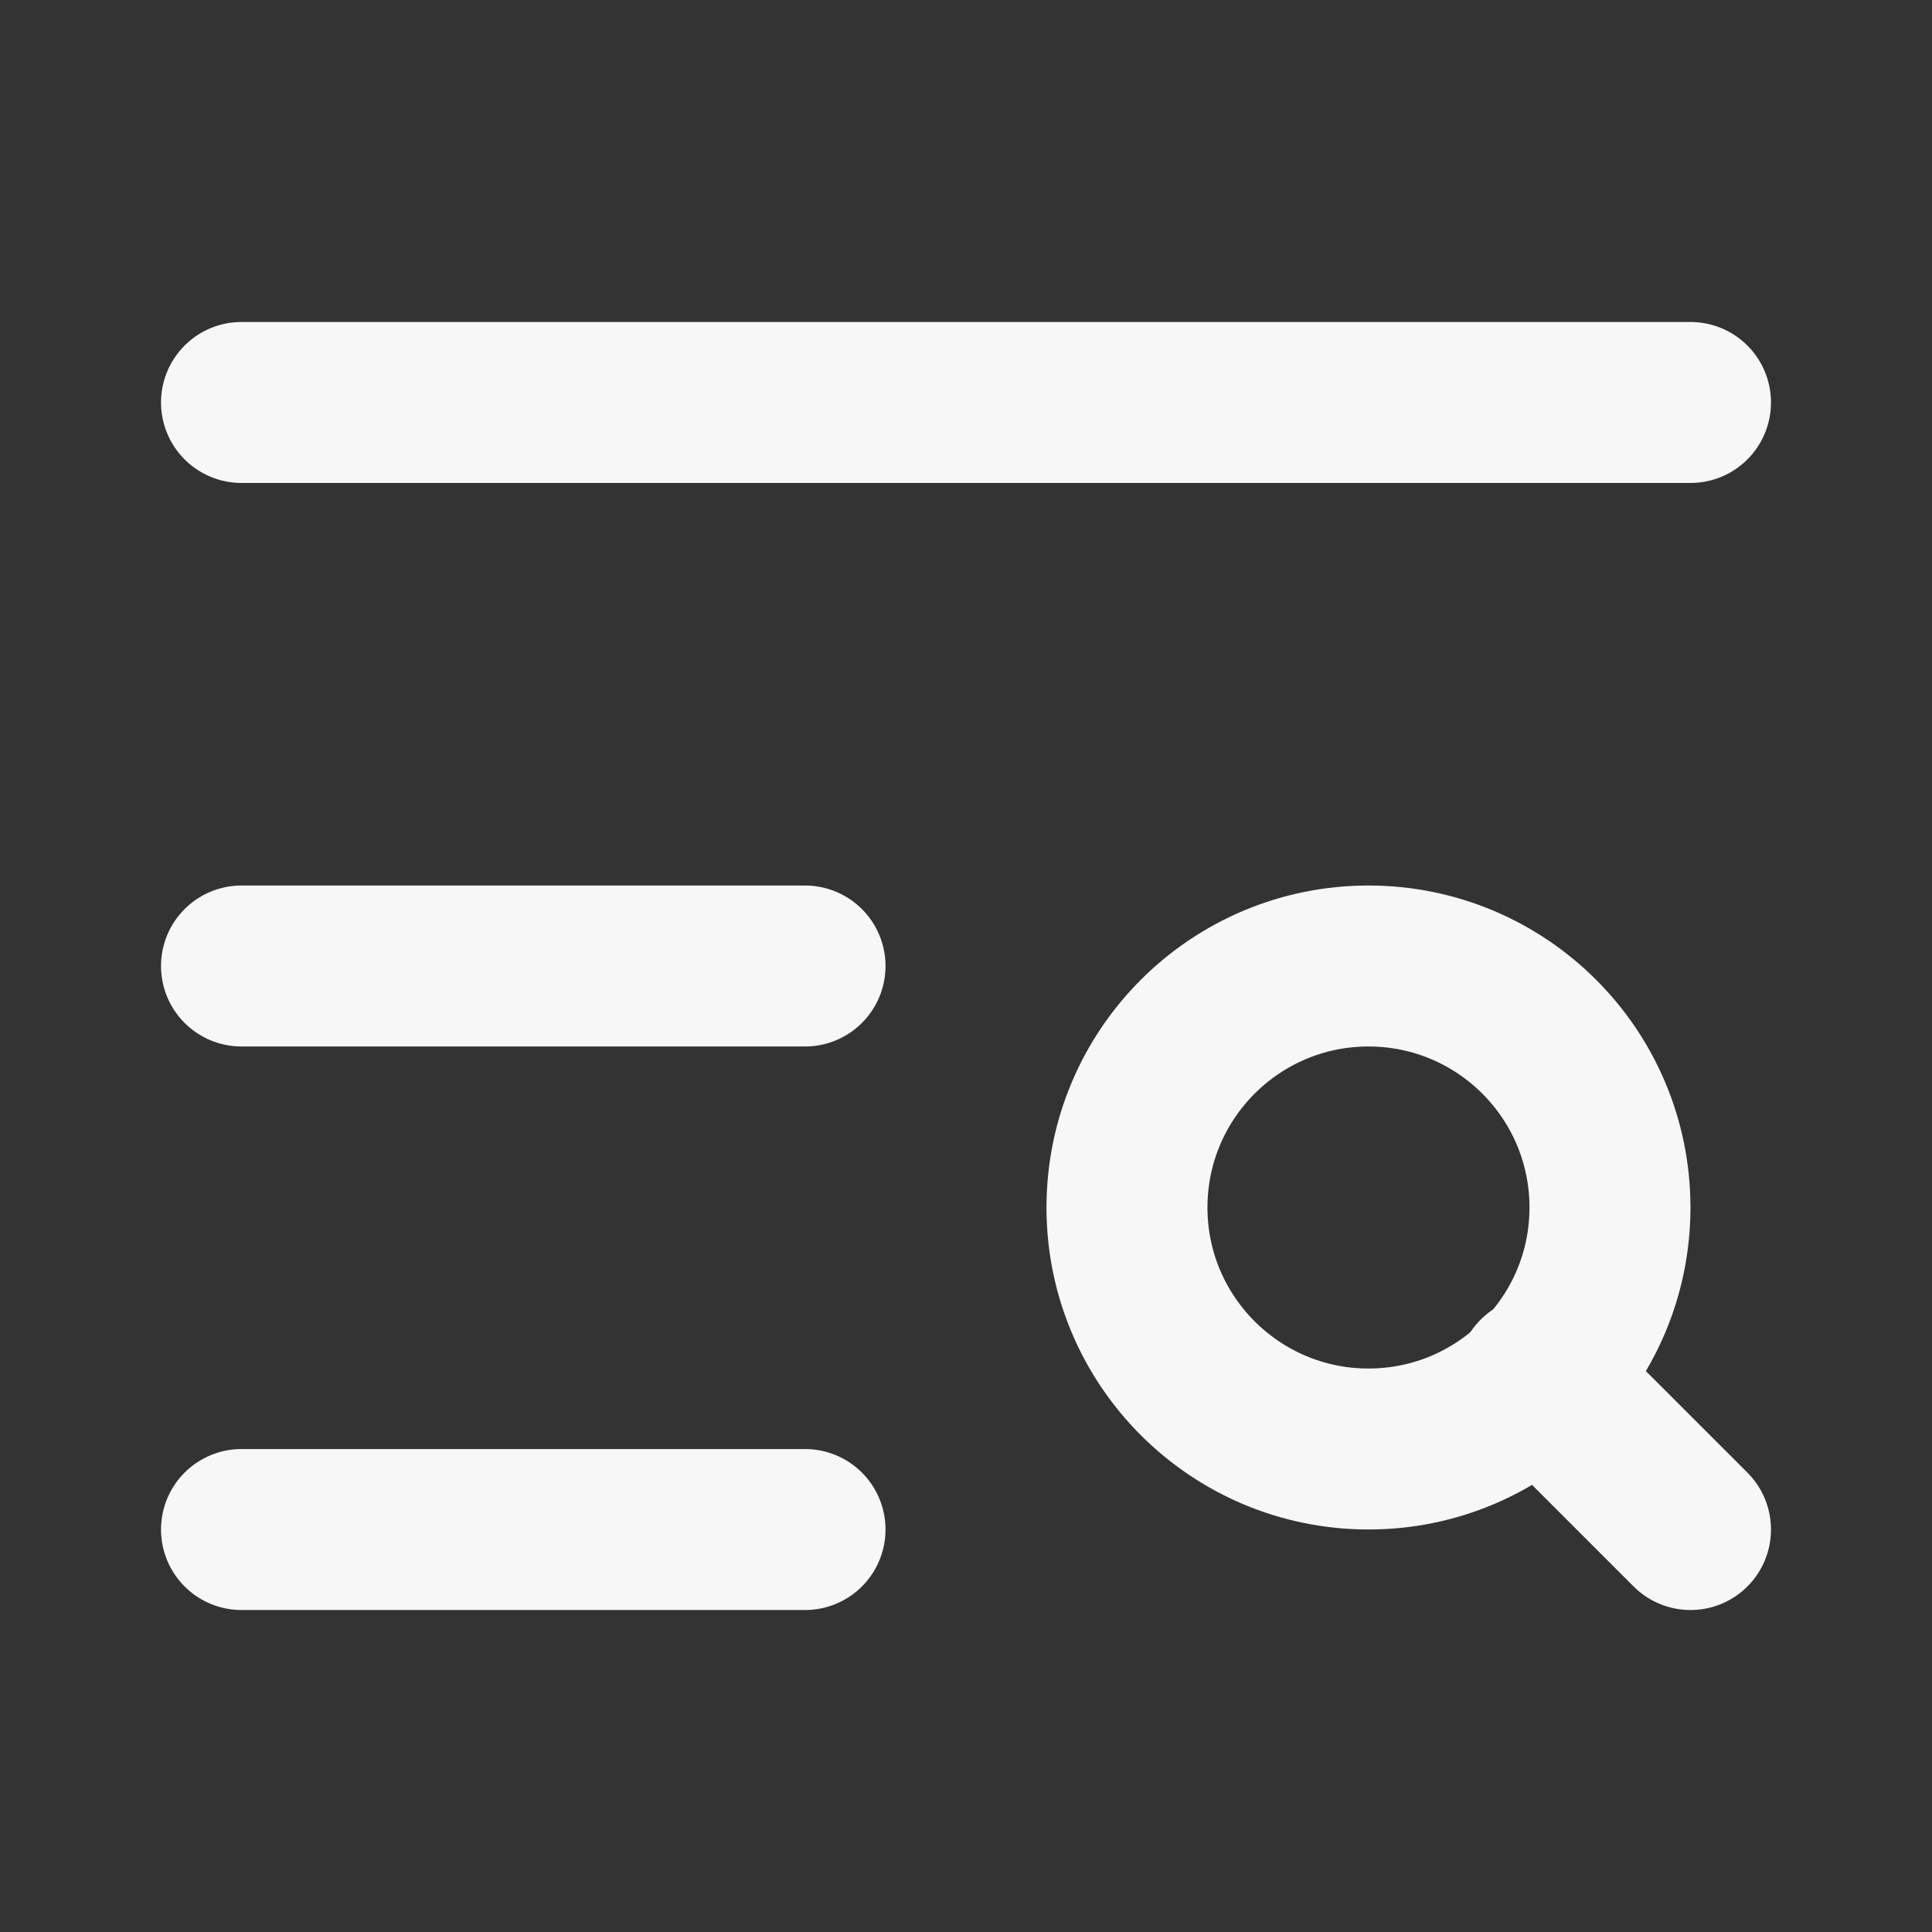
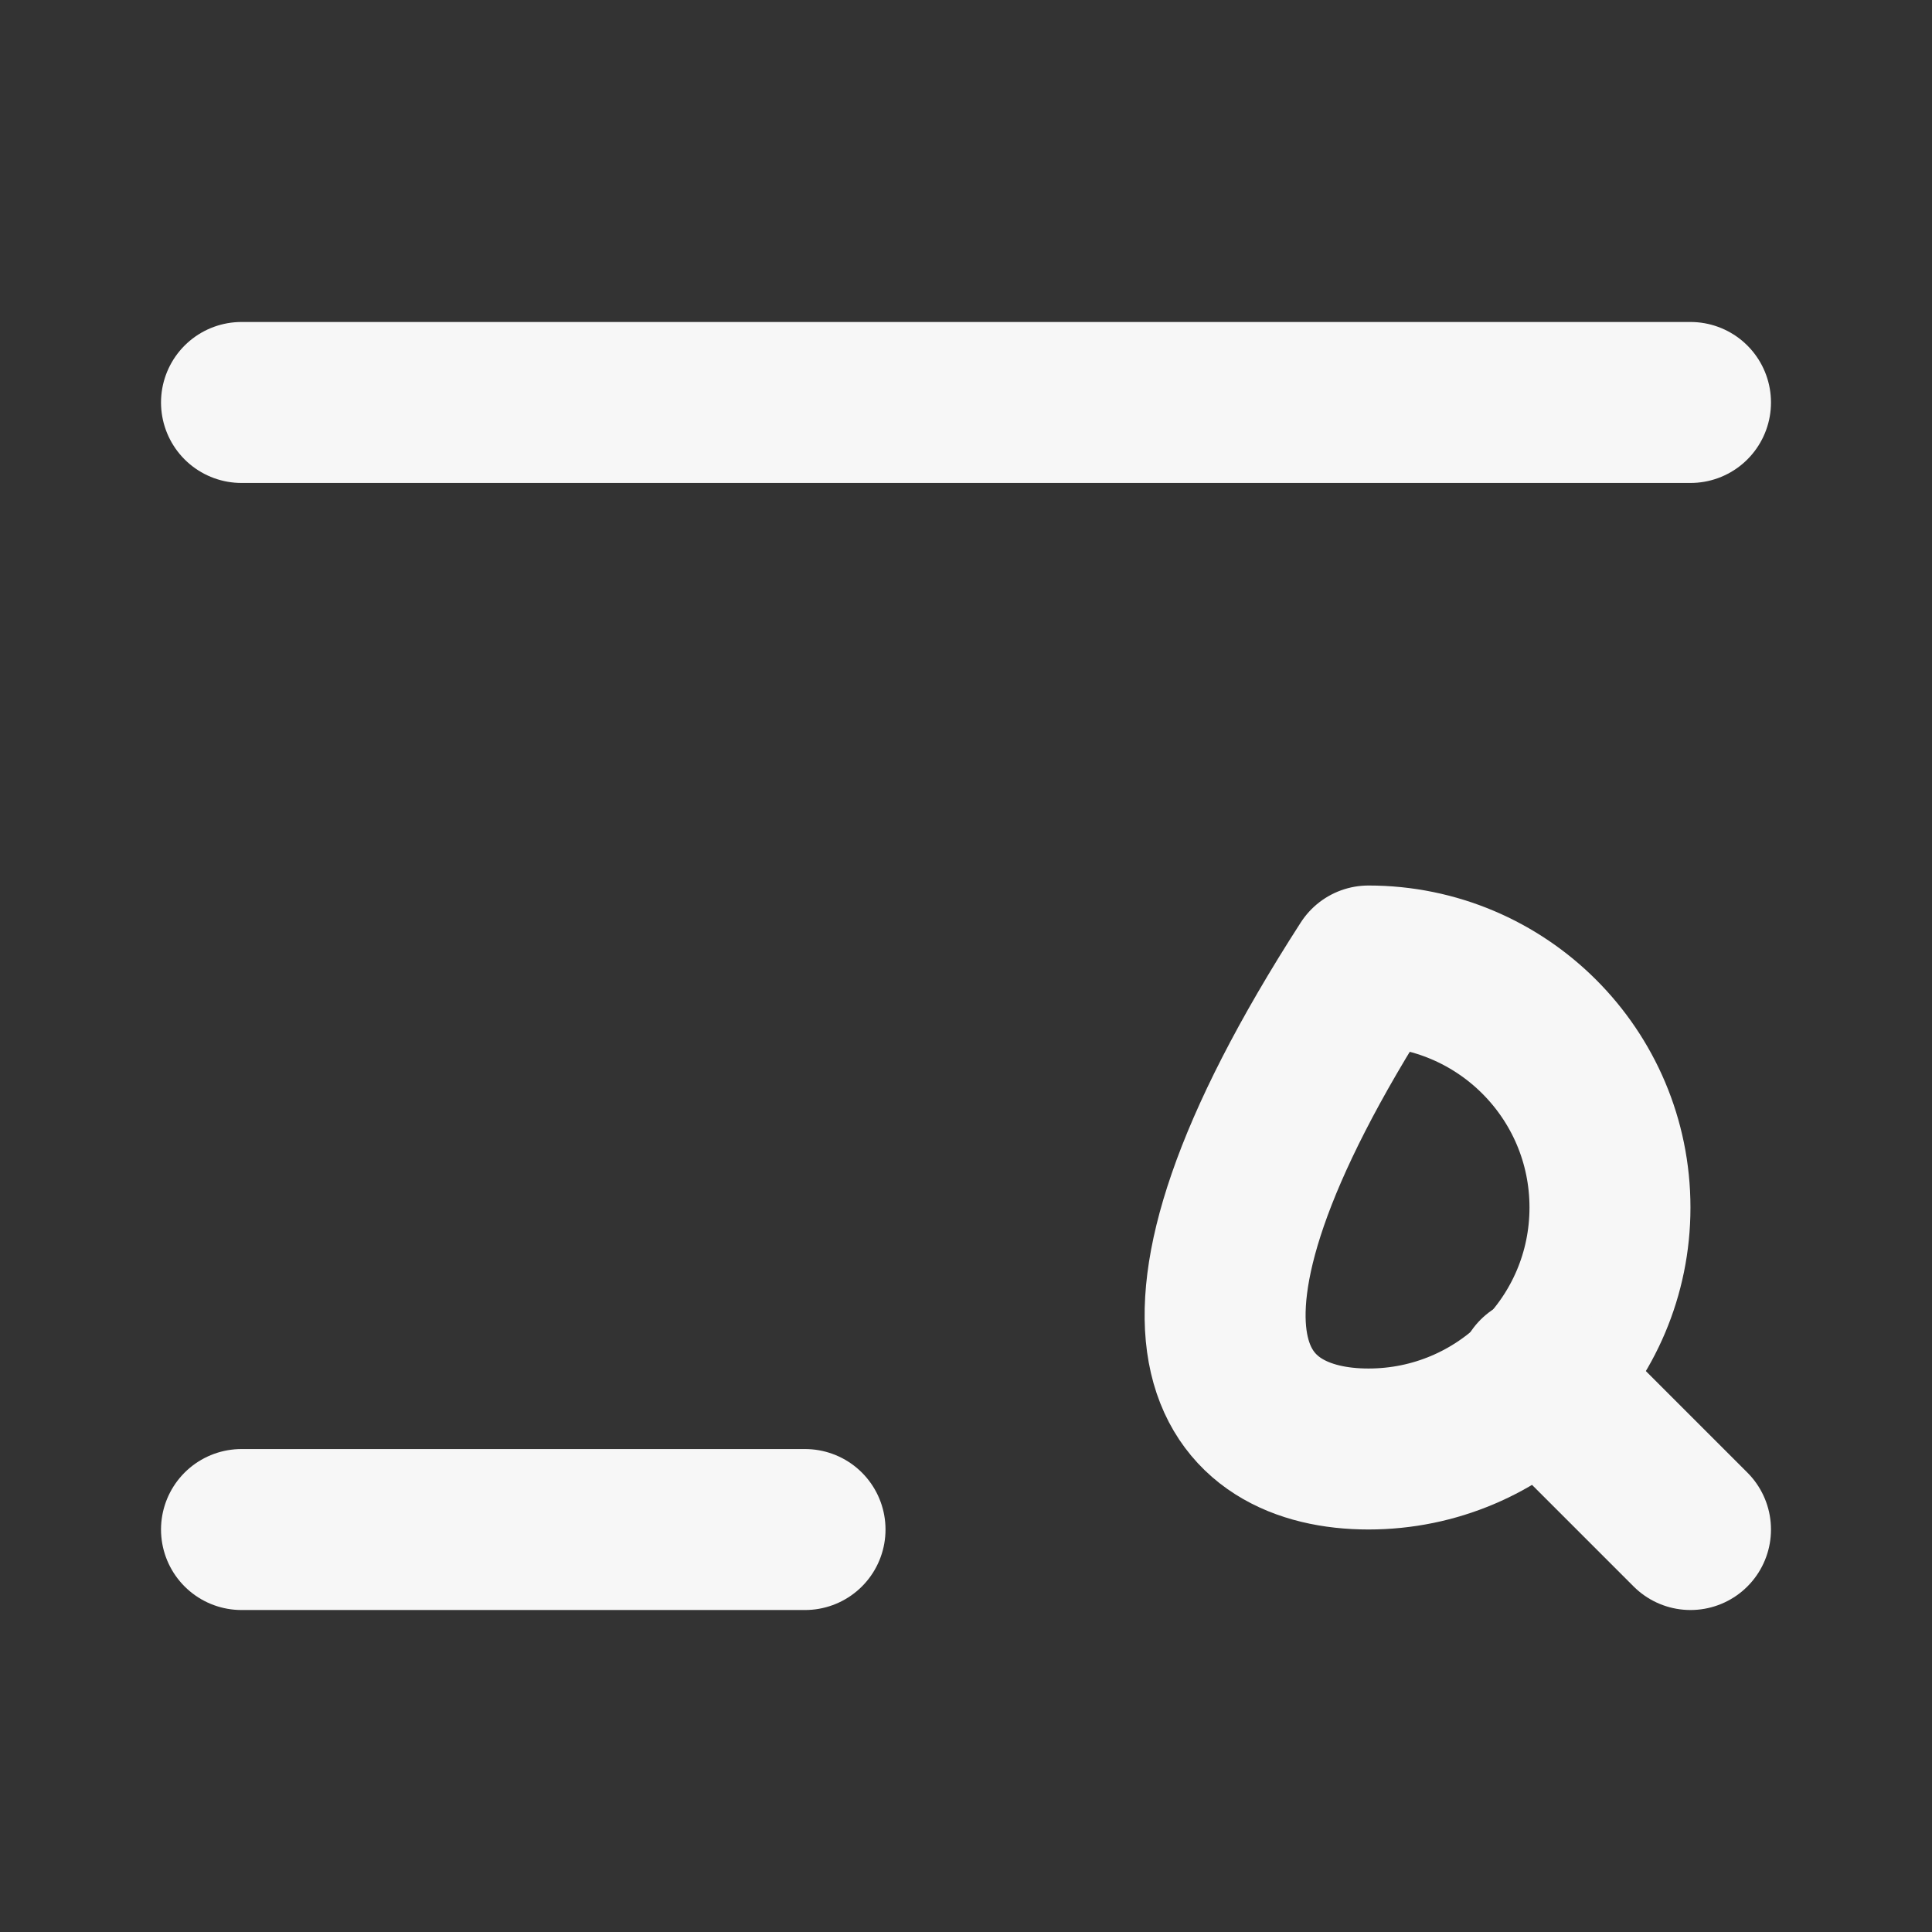
<svg xmlns="http://www.w3.org/2000/svg" preserveAspectRatio="none" width="100%" height="100%" overflow="visible" style="display: block;" viewBox="0 0 22 22" fill="none">
  <rect x="0" y="0" width="22" height="22" fill="#333333" stroke="none" />
  <g id="Frame">
    <path id="Vector" d="M19.25 4.583H2.75" stroke="#F7F7F7" stroke-width="1.833" stroke-linecap="round" stroke-linejoin="round" />
-     <path id="Vector_2" d="M9.167 11H2.75" stroke="#F7F7F7" stroke-width="1.833" stroke-linecap="round" stroke-linejoin="round" />
    <path id="Vector_3" d="M9.167 17.417H2.75" stroke="#F7F7F7" stroke-width="1.833" stroke-linecap="round" stroke-linejoin="round" />
-     <path id="Vector_4" d="M15.583 16.5C17.102 16.5 18.333 15.269 18.333 13.75C18.333 12.231 17.102 11 15.583 11C14.065 11 12.833 12.231 12.833 13.75C12.833 15.269 14.065 16.5 15.583 16.5Z" stroke="#F7F7F7" stroke-width="1.833" stroke-linecap="round" stroke-linejoin="round" />
+     <path id="Vector_4" d="M15.583 16.5C17.102 16.5 18.333 15.269 18.333 13.75C18.333 12.231 17.102 11 15.583 11C12.833 15.269 14.065 16.5 15.583 16.5Z" stroke="#F7F7F7" stroke-width="1.833" stroke-linecap="round" stroke-linejoin="round" />
    <path id="Vector_5" d="M19.25 17.417L17.508 15.675" stroke="#F7F7F7" stroke-width="1.833" stroke-linecap="round" stroke-linejoin="round" />
  </g>
</svg>